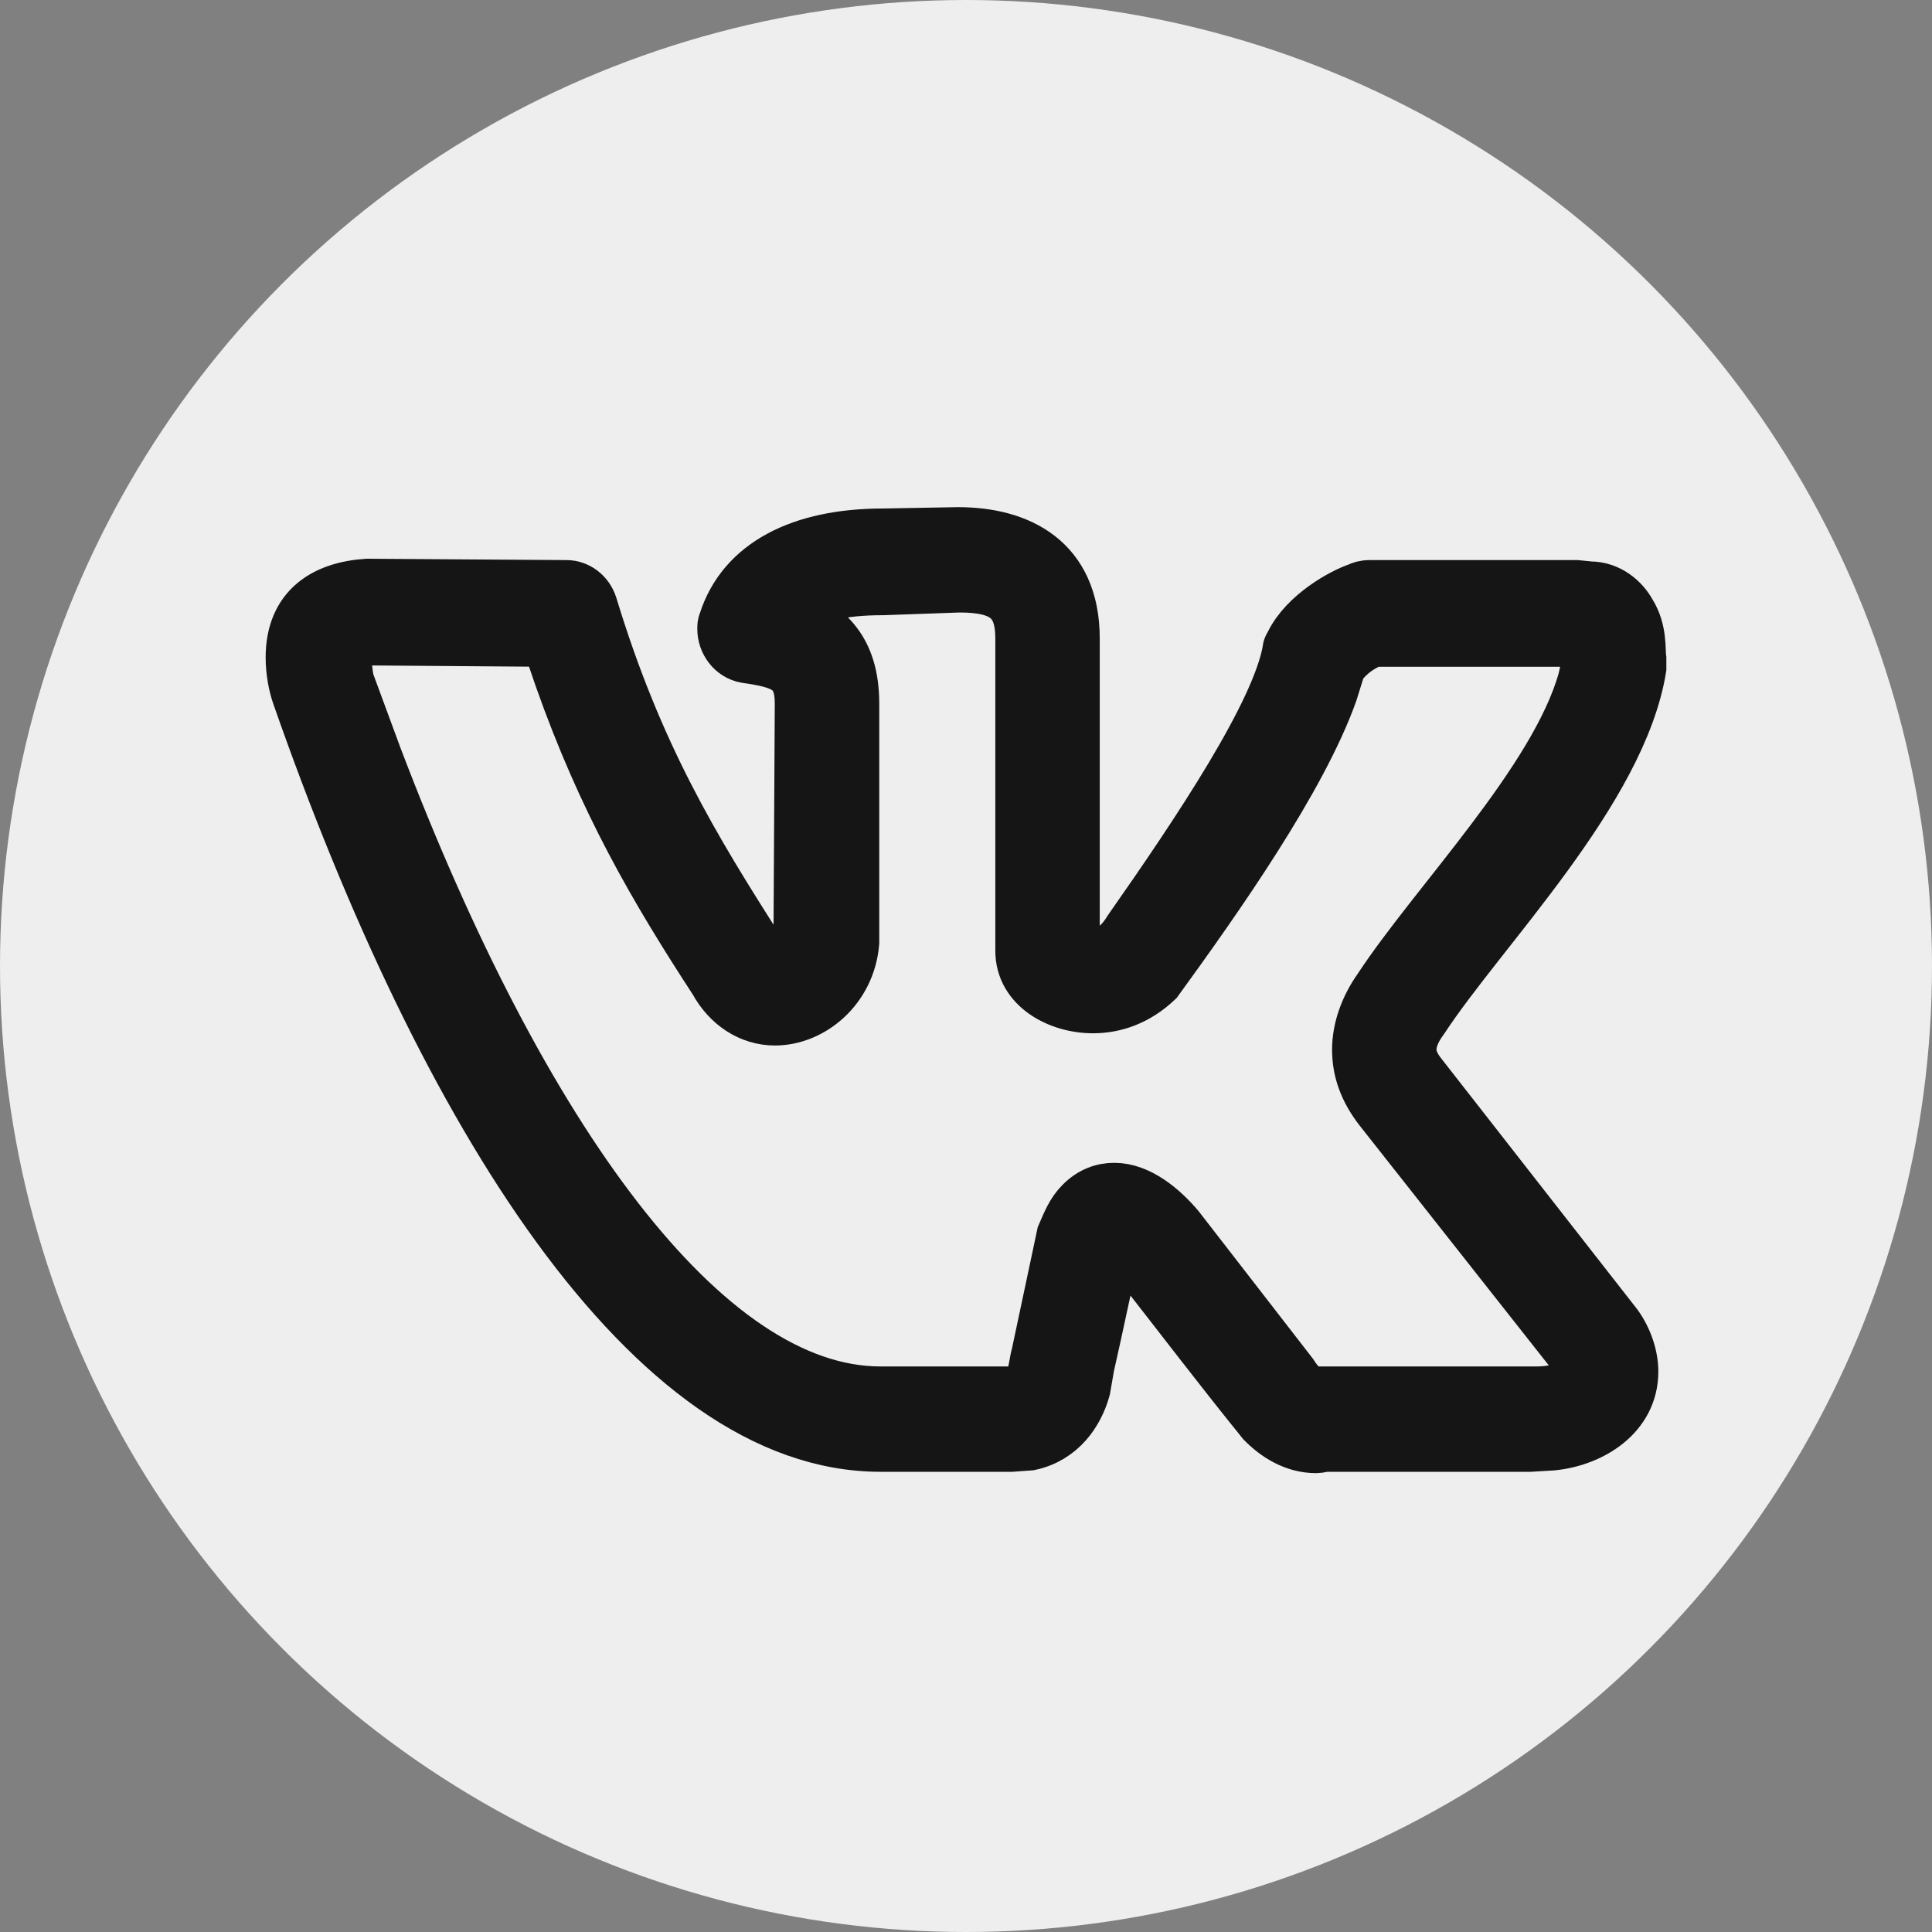
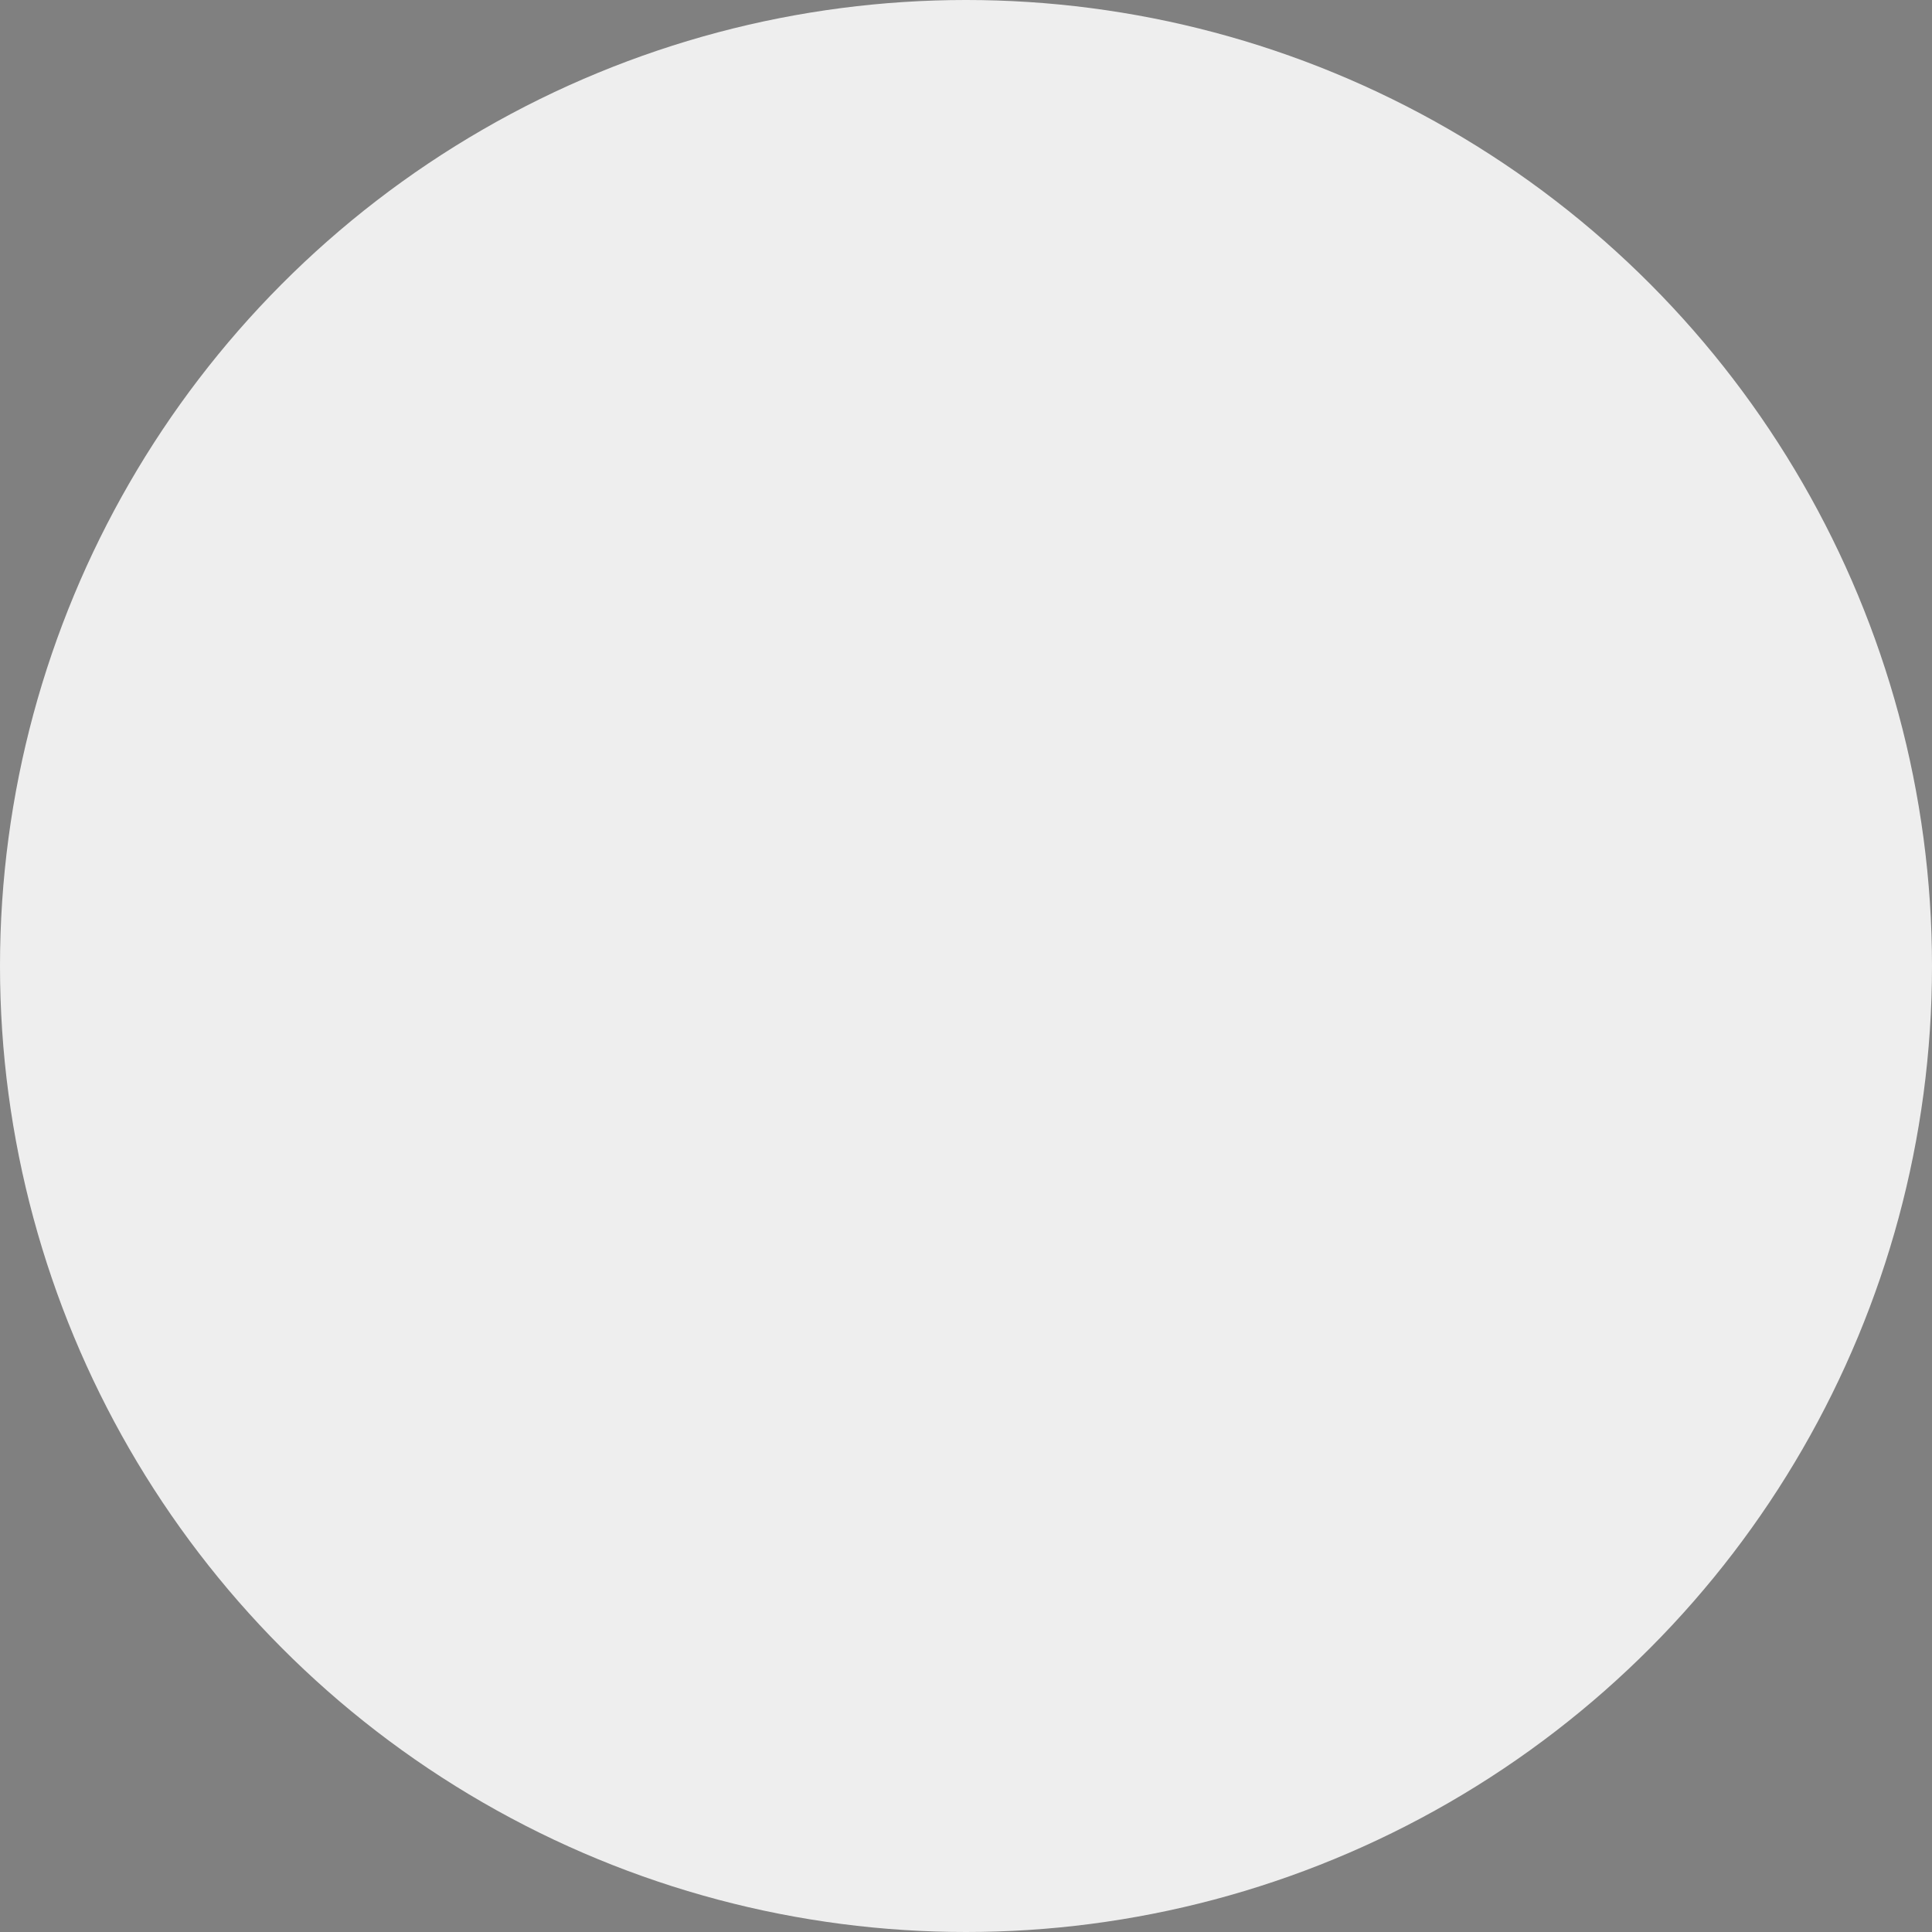
<svg xmlns="http://www.w3.org/2000/svg" width="40" height="40" viewBox="0 0 40 40" fill="none">
  <rect x="0" y="0" width="40" height="40" fill="#808080" stroke="none" />
  <circle cx="20" cy="20" r="20" fill="#EEEEEE" />
-   <path d="M6 13.614C6 12.546 6.719 12.124 7.605 12.068L11.727 12.096C11.976 12.096 12.198 12.265 12.281 12.518C13.221 15.61 14.383 17.521 15.767 19.685C15.85 19.854 15.988 19.938 16.127 19.938C16.237 19.938 16.348 19.882 16.431 19.741L16.514 19.432L16.541 14.569C16.541 13.867 16.209 13.754 15.435 13.642C15.13 13.586 14.937 13.305 14.937 13.024C14.937 12.967 14.937 12.911 14.964 12.855C15.352 11.646 16.569 11.028 18.285 11.028L19.834 11C21.107 11 22.269 11.562 22.269 13.22V19.601C22.379 19.685 22.49 19.741 22.628 19.741C22.85 19.741 23.127 19.601 23.348 19.235C24.787 17.183 26.419 14.738 26.64 13.445C26.64 13.389 26.668 13.361 26.696 13.305C27 12.686 27.775 12.265 28.107 12.152C28.162 12.124 28.245 12.096 28.356 12.096H32.644L32.921 12.124C33.336 12.124 33.64 12.405 33.779 12.658C34.028 13.052 33.972 13.473 34 13.642V13.839C33.585 16.396 30.707 19.263 29.49 21.118C29.324 21.343 29.241 21.54 29.241 21.737C29.241 21.905 29.324 22.074 29.462 22.243L33.502 27.414C33.723 27.723 33.834 28.089 33.834 28.398C33.834 29.325 32.976 29.86 32.146 29.944L31.676 29.972H27.47C27.387 29.972 27.332 30 27.249 30C26.779 30 26.391 29.747 26.115 29.466C25.229 28.37 24.372 27.246 23.514 26.149C23.348 25.925 23.293 25.896 23.127 25.784C22.933 26.599 22.767 27.442 22.573 28.285L22.49 28.763C22.352 29.269 21.992 29.803 21.328 29.944L20.941 29.972H18.229C13.443 29.972 9.154 23.058 6.138 14.429C6.055 14.204 6 13.895 6 13.614ZM22.628 20.893C21.909 20.893 21.107 20.472 21.107 19.685V13.22C21.107 12.461 20.775 12.181 19.862 12.181L18.285 12.237C17.399 12.237 16.901 12.377 16.486 12.658C17.122 12.967 17.704 13.389 17.704 14.569V19.516C17.621 20.5 16.818 21.146 16.044 21.146C15.518 21.146 15.047 20.837 14.771 20.331C13.526 18.42 12.474 16.621 11.561 14.036L11.312 13.305L7.632 13.277C7.134 13.277 7.19 13.305 7.19 13.558C7.19 13.726 7.217 13.951 7.245 14.092L7.826 15.666C10.842 23.592 14.632 28.791 18.229 28.791H20.996C21.383 28.791 21.356 28.314 21.439 28.032L21.964 25.559C22.075 25.306 22.158 25.081 22.352 24.885C22.573 24.66 22.822 24.575 23.071 24.575C23.597 24.575 24.095 24.997 24.427 25.39L26.779 28.426C26.972 28.735 27.138 28.791 27.249 28.791H31.814C32.257 28.791 32.644 28.651 32.644 28.37C32.644 28.285 32.617 28.173 32.561 28.089L28.549 23.002C28.217 22.58 28.079 22.158 28.079 21.737C28.079 21.287 28.245 20.837 28.522 20.444C29.684 18.673 32.174 16.143 32.755 14.064L32.838 13.698C32.81 13.558 32.81 13.445 32.783 13.305H28.439C28.162 13.417 27.941 13.586 27.775 13.811L27.609 14.345C26.972 16.143 25.229 18.617 23.984 20.331C23.569 20.725 23.099 20.893 22.628 20.893Z" fill="#151516" stroke="#151516" />
</svg>